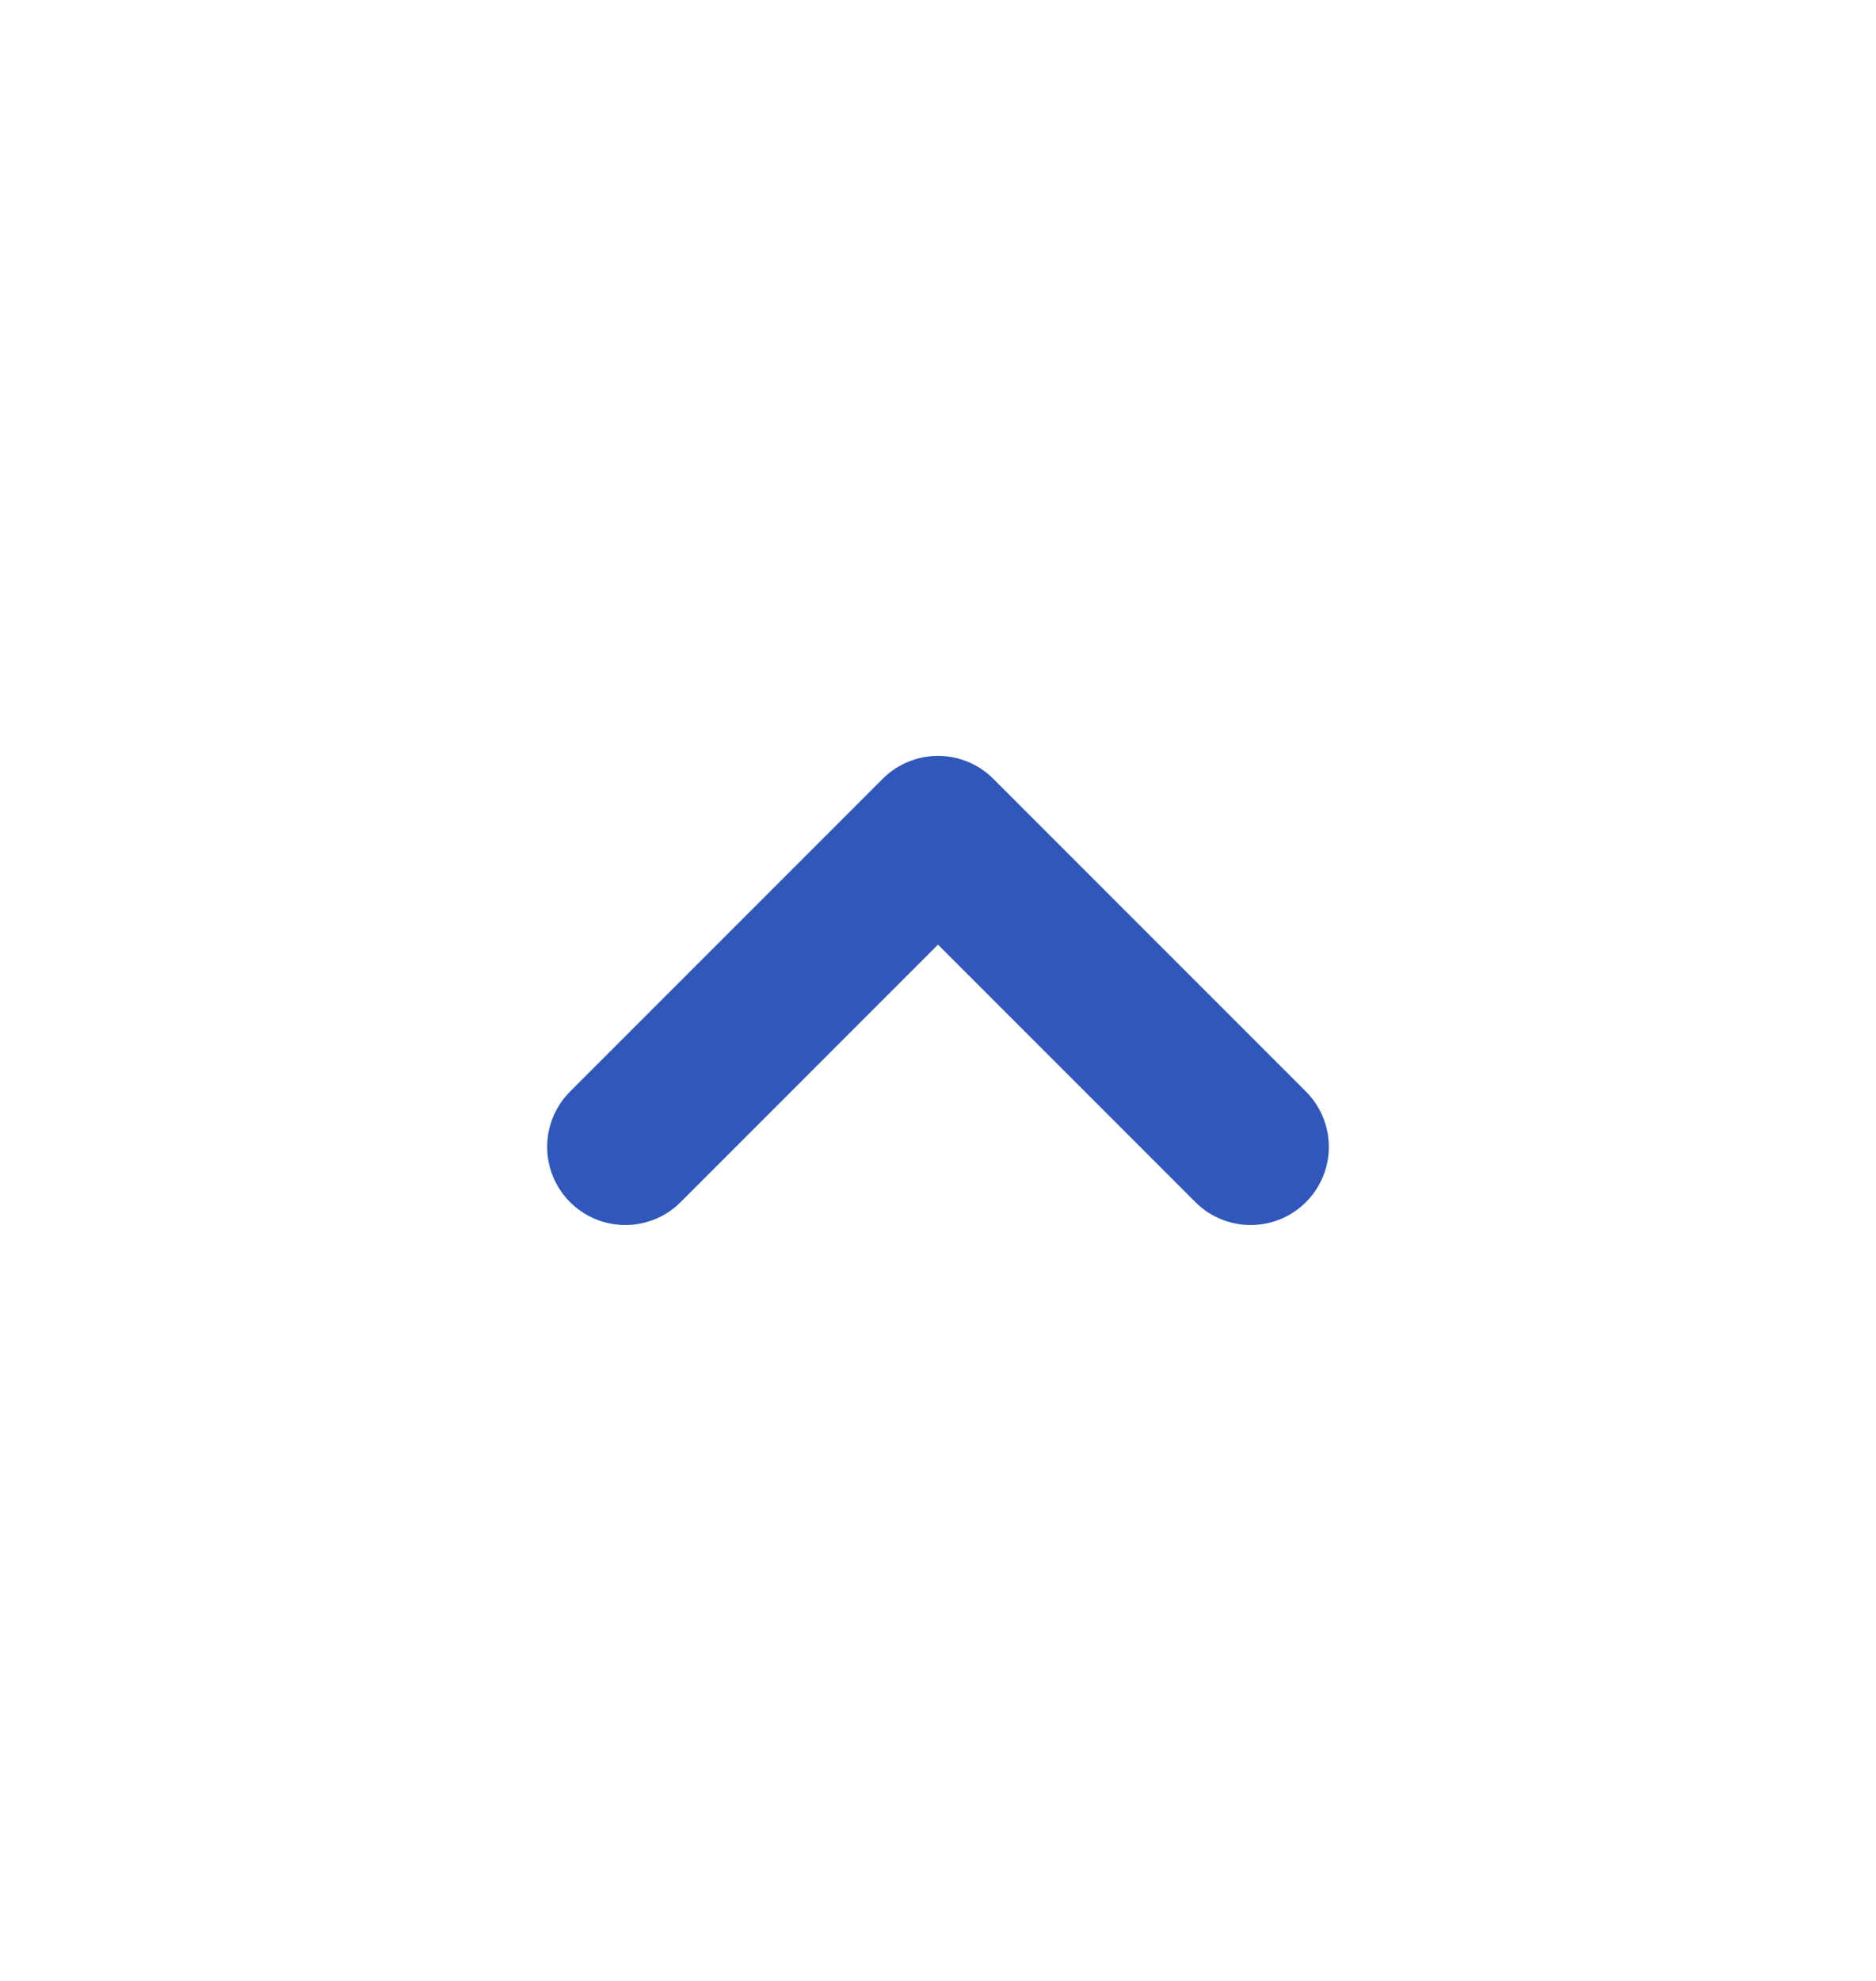
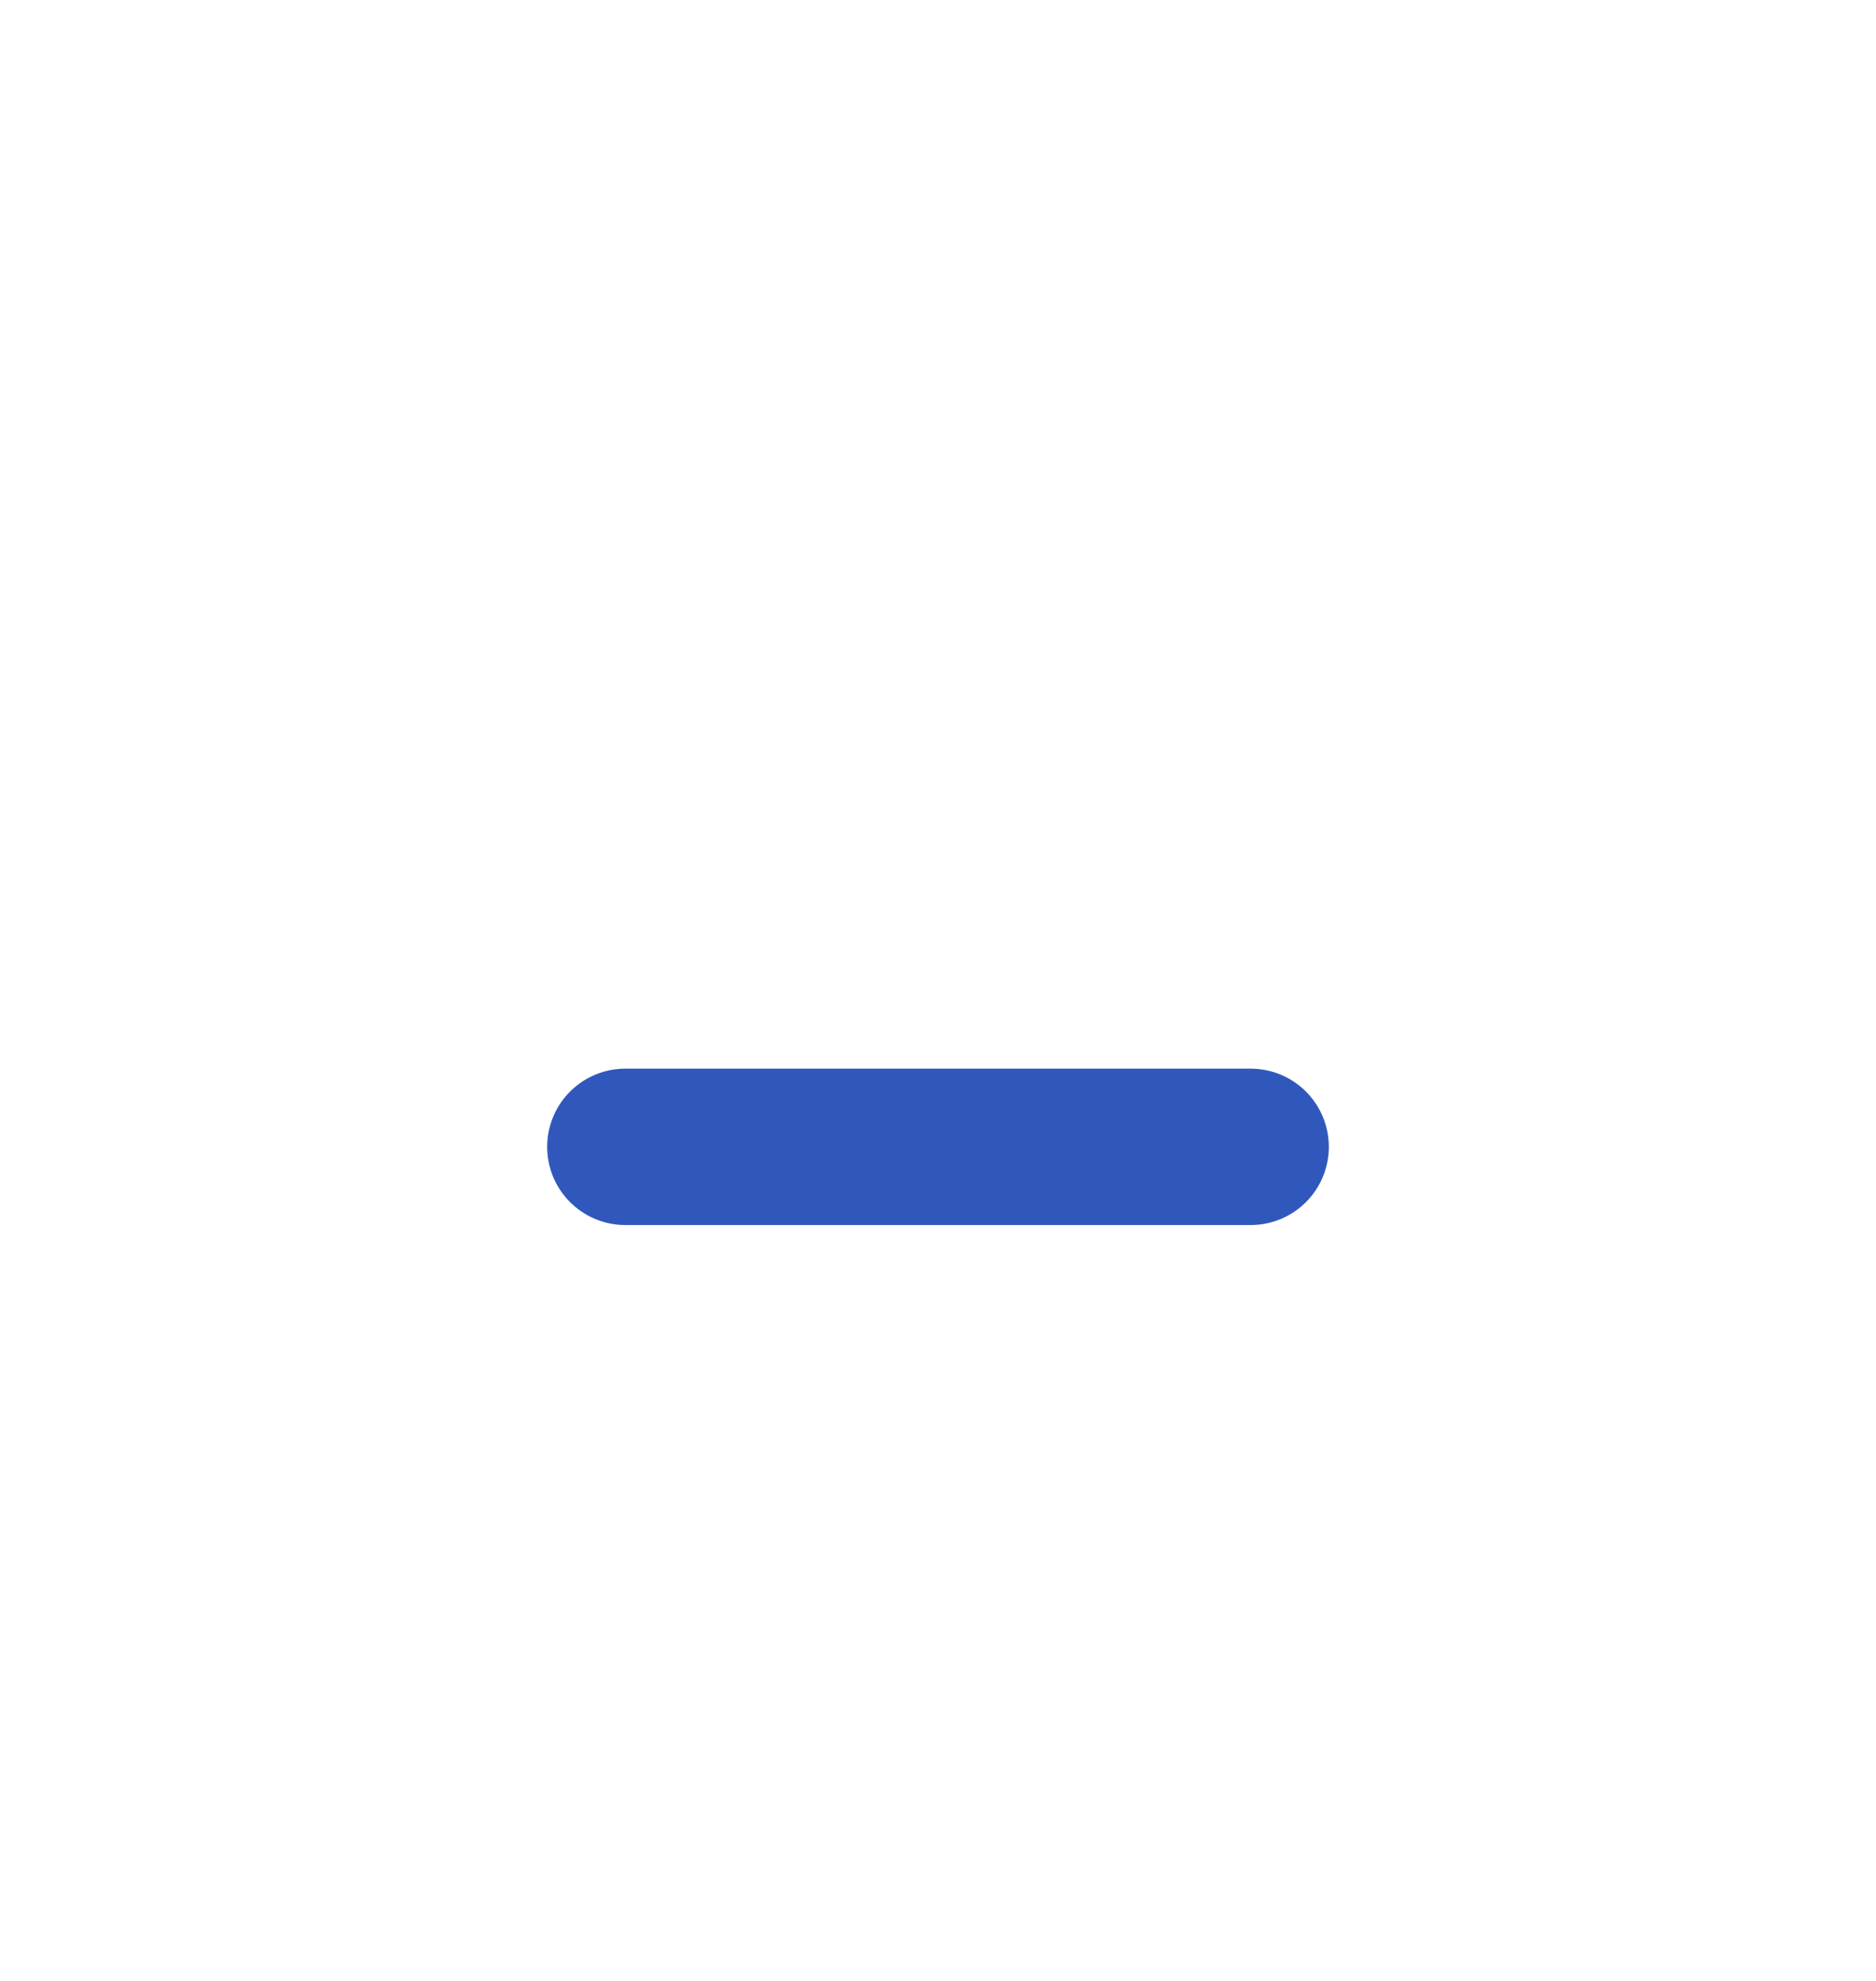
<svg xmlns="http://www.w3.org/2000/svg" width="18" height="19" viewBox="0 0 18 19" fill="none">
  <g id="Group">
-     <path id="Path" d="M12 11L9 8L6 11" stroke="#3058BC" stroke-width="1.5" stroke-linecap="round" stroke-linejoin="round" />
+     <path id="Path" d="M12 11L6 11" stroke="#3058BC" stroke-width="1.5" stroke-linecap="round" stroke-linejoin="round" />
  </g>
</svg>